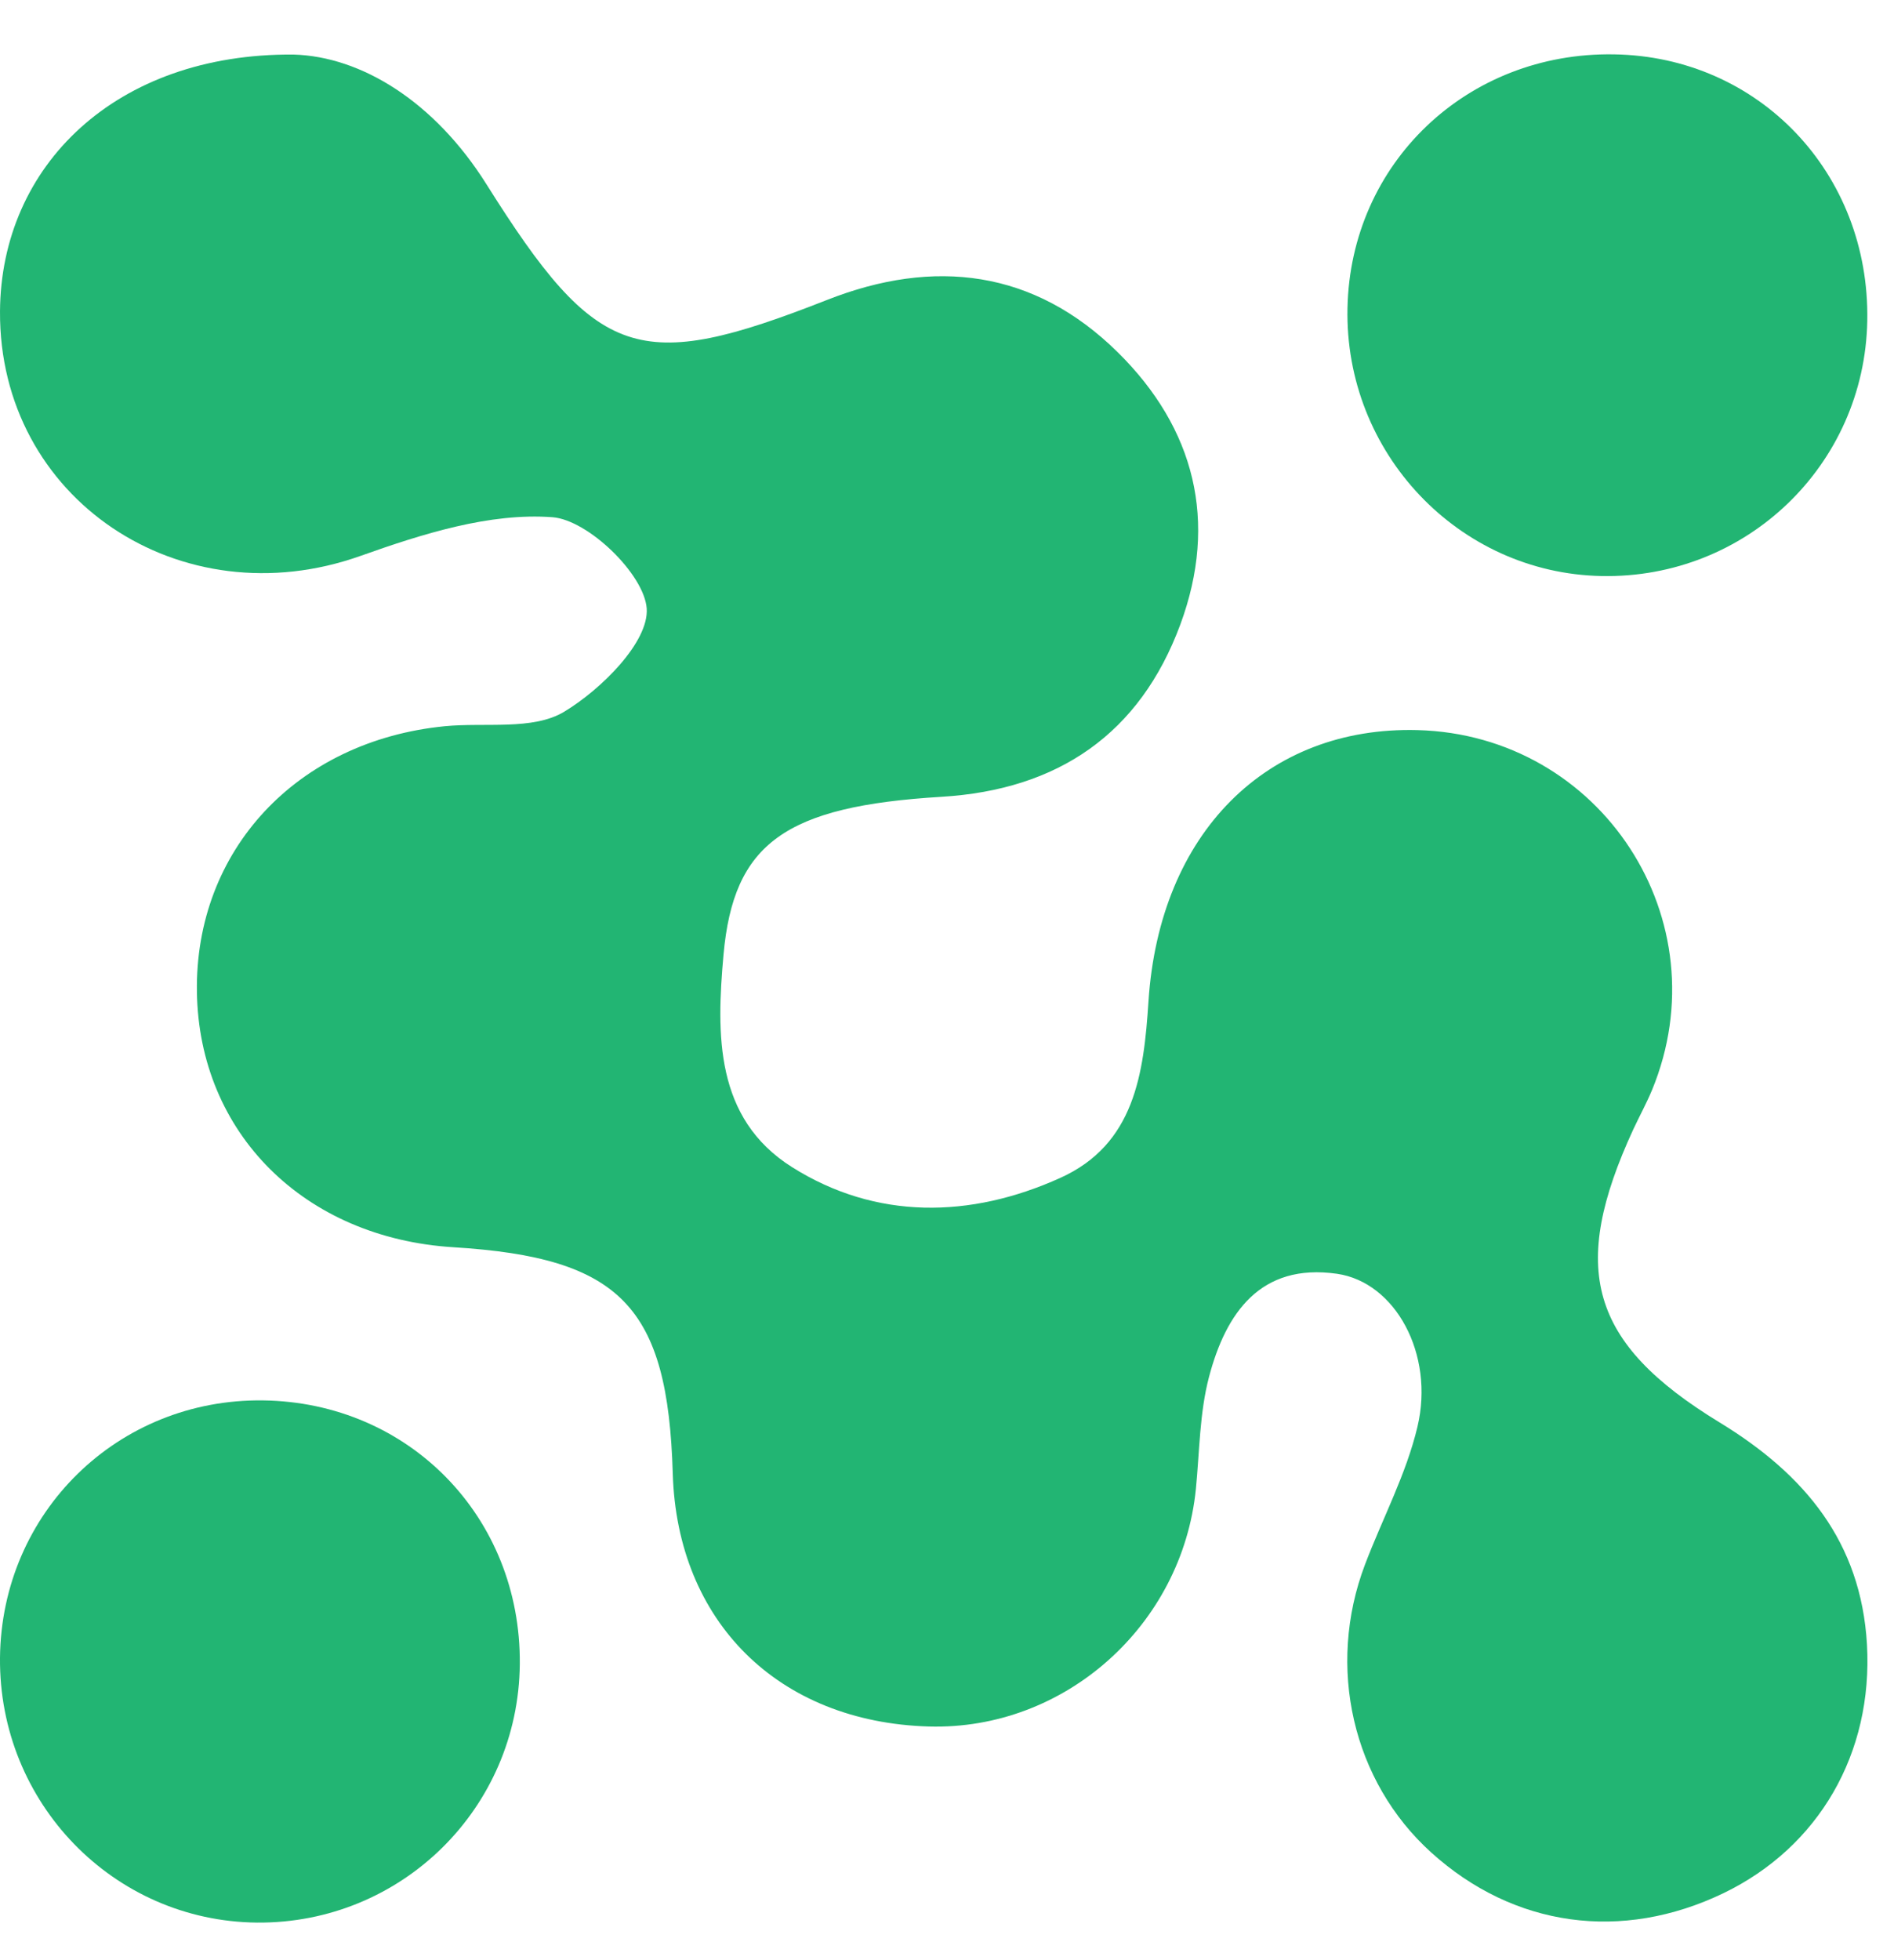
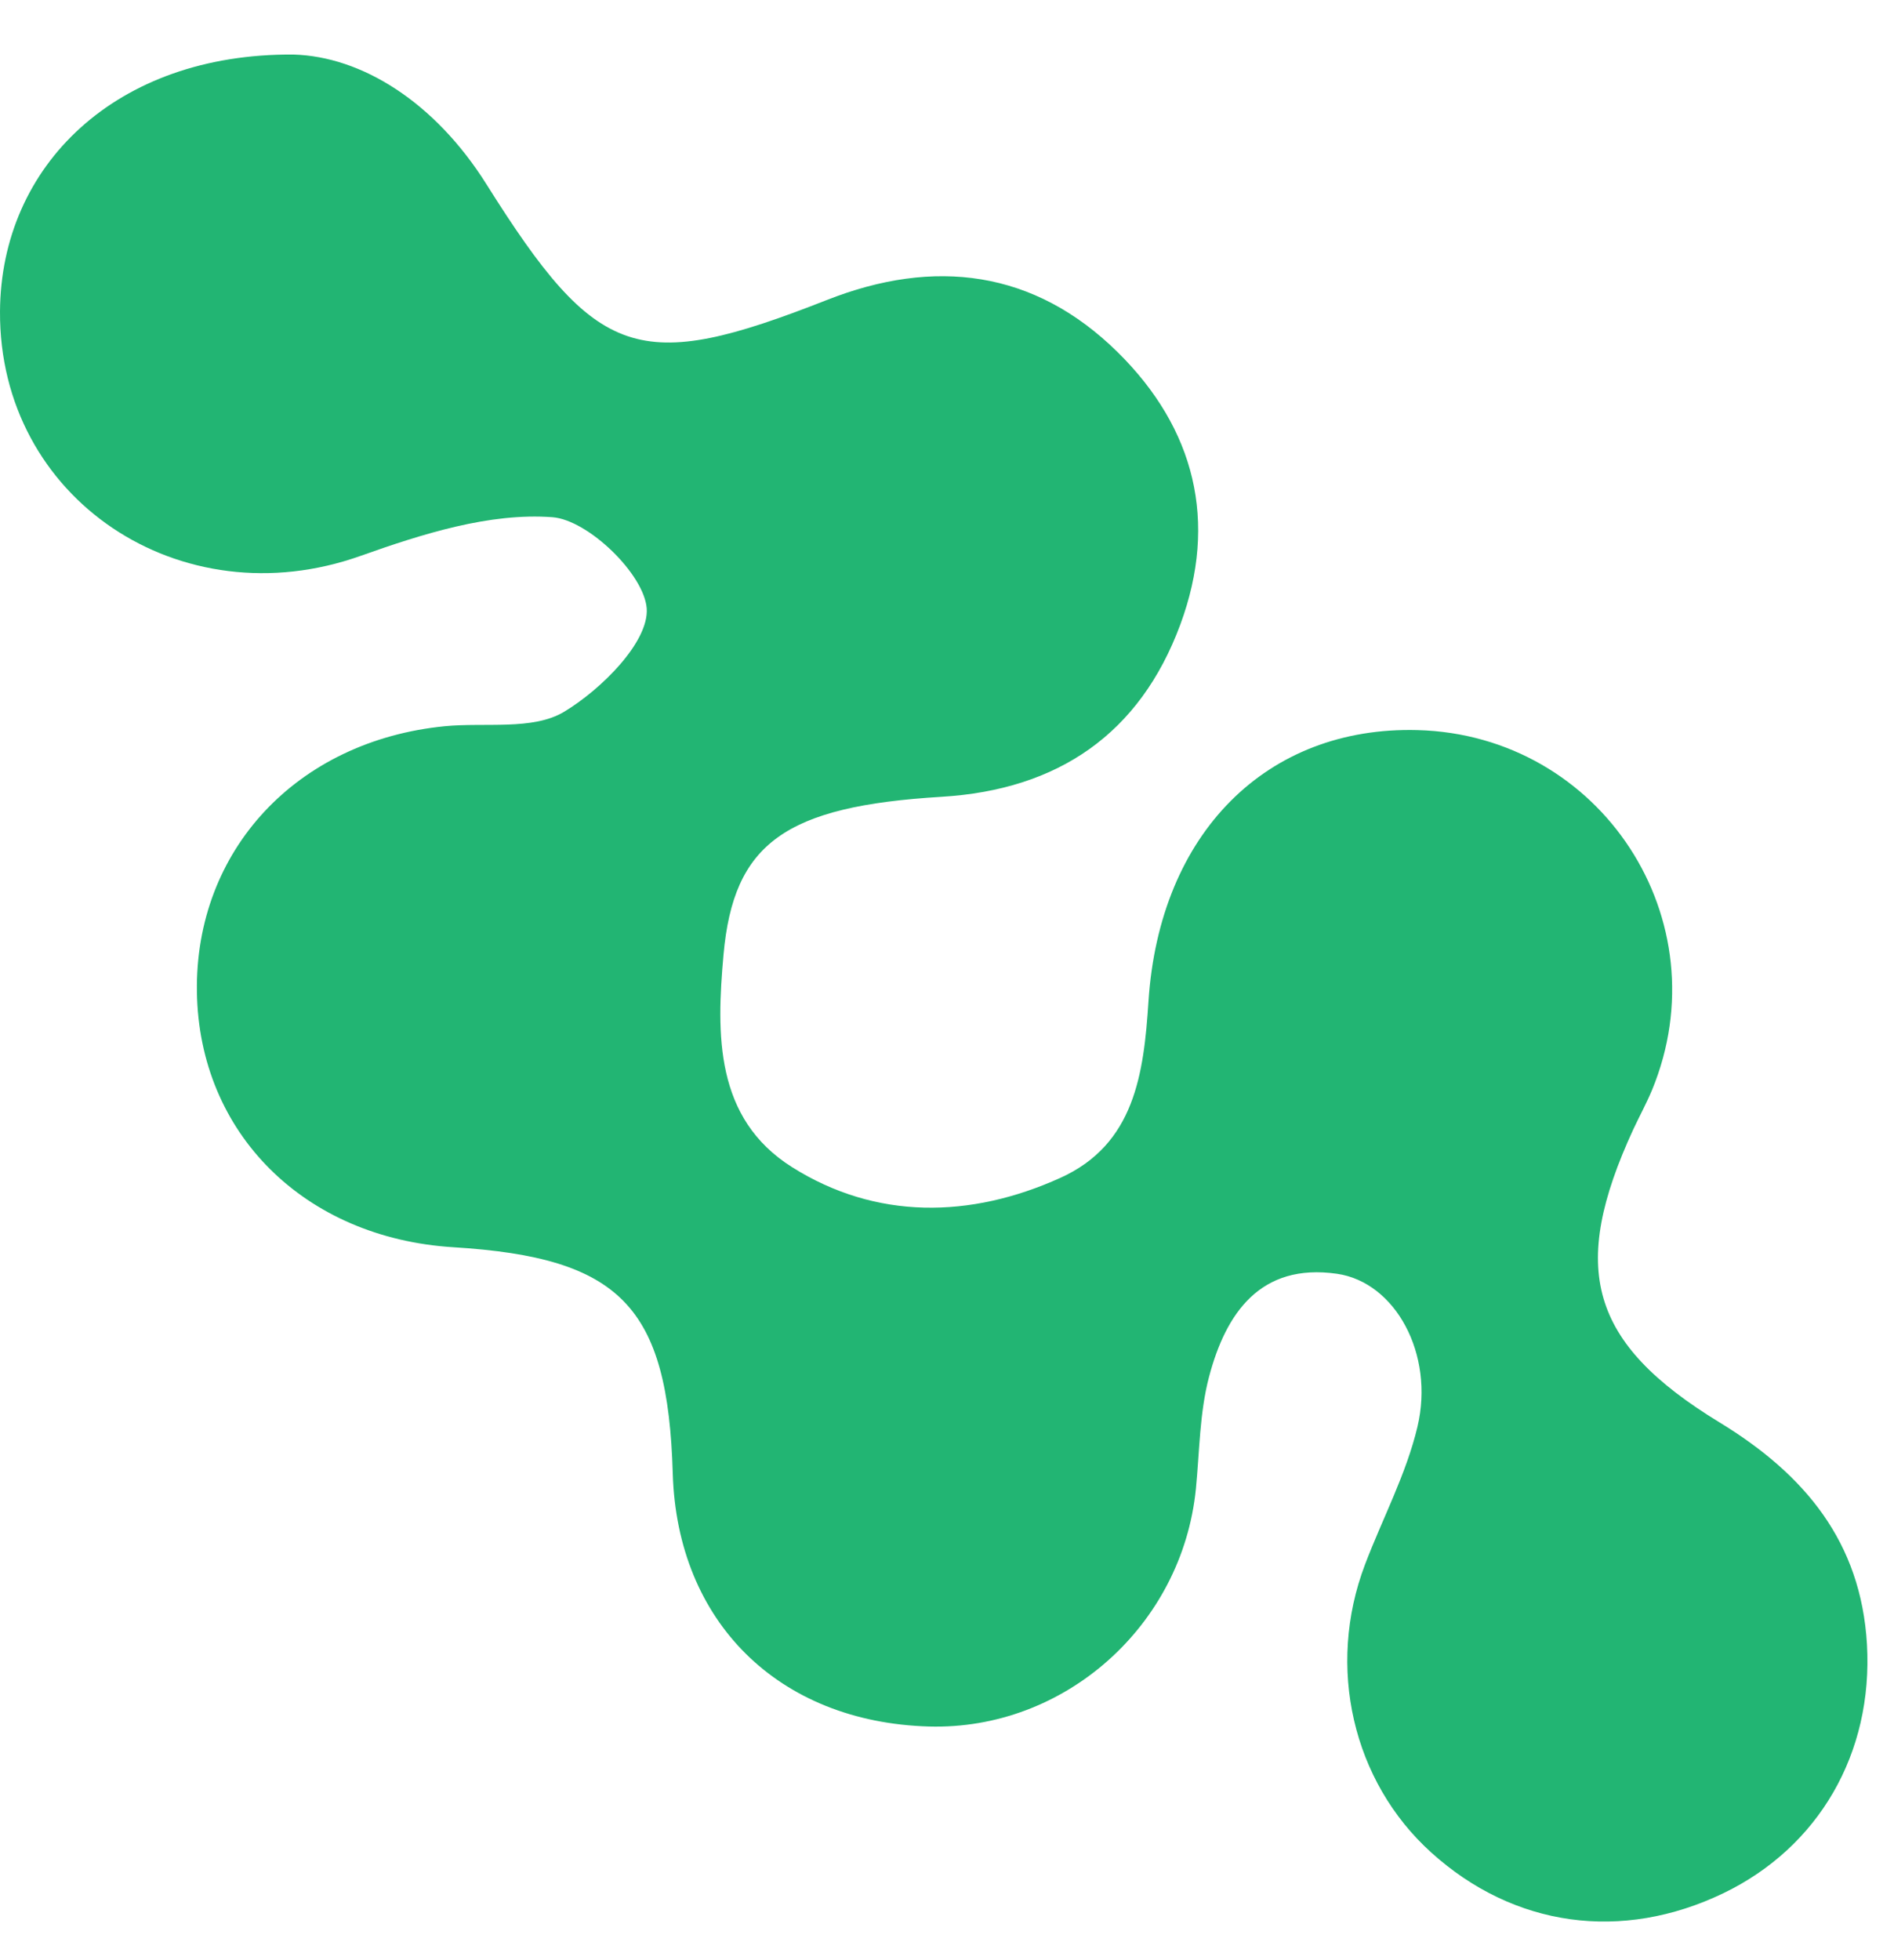
<svg xmlns="http://www.w3.org/2000/svg" width="29" height="30" viewBox="0 0 29 30" fill="none">
  <path d="M4.494 0.835C5.534 0.864 6.654 1.557 7.447 2.818C9.146 5.521 9.771 5.727 12.662 4.591C14.305 3.944 15.835 4.131 17.113 5.39C18.295 6.555 18.654 7.983 18.073 9.557C17.454 11.23 16.202 12.088 14.415 12.195C12.022 12.34 11.231 12.904 11.078 14.612C10.969 15.831 10.944 17.116 12.126 17.862C13.415 18.675 14.862 18.648 16.234 18.028C17.371 17.515 17.513 16.438 17.585 15.325C17.754 12.746 19.399 11.113 21.704 11.174C24.518 11.249 26.367 14.085 25.295 16.683C25.209 16.889 25.102 17.084 25.008 17.285C24.027 19.413 24.33 20.551 26.329 21.77C27.637 22.567 28.494 23.601 28.586 25.165C28.682 26.836 27.846 28.271 26.391 28.974C24.831 29.725 23.18 29.495 21.916 28.354C20.71 27.266 20.305 25.512 20.9 23.946C21.168 23.24 21.532 22.561 21.704 21.834C21.966 20.725 21.366 19.624 20.471 19.495C19.297 19.327 18.769 20.099 18.512 21.073C18.367 21.623 18.367 22.214 18.311 22.786C18.102 24.879 16.301 26.483 14.222 26.424C11.92 26.357 10.368 24.823 10.301 22.551C10.226 19.993 9.503 19.247 6.943 19.089C4.66 18.948 3.047 17.344 3.015 15.181C2.983 13.016 4.542 11.34 6.807 11.115C7.426 11.054 8.157 11.182 8.637 10.894C9.208 10.551 9.939 9.822 9.902 9.311C9.862 8.787 9.007 7.959 8.46 7.916C7.498 7.844 6.466 8.172 5.523 8.507C2.768 9.488 -0.016 7.635 6.93061e-05 4.767C0.013 2.535 1.774 0.814 4.494 0.835Z" fill="#22B573" />
-   <path d="M4.028 21.433C6.263 21.462 7.978 23.221 7.959 25.467C7.94 27.677 6.145 29.444 3.934 29.425C1.737 29.404 -0.021 27.592 0 25.37C0.024 23.146 1.806 21.404 4.028 21.433Z" fill="#22B573" />
-   <path d="M24.713 0.832C26.932 0.866 28.631 2.652 28.591 4.908C28.551 7.119 26.736 8.861 24.52 8.816C22.334 8.773 20.586 6.932 20.632 4.716C20.677 2.497 22.465 0.794 24.713 0.832Z" fill="#22B573" />
</svg>